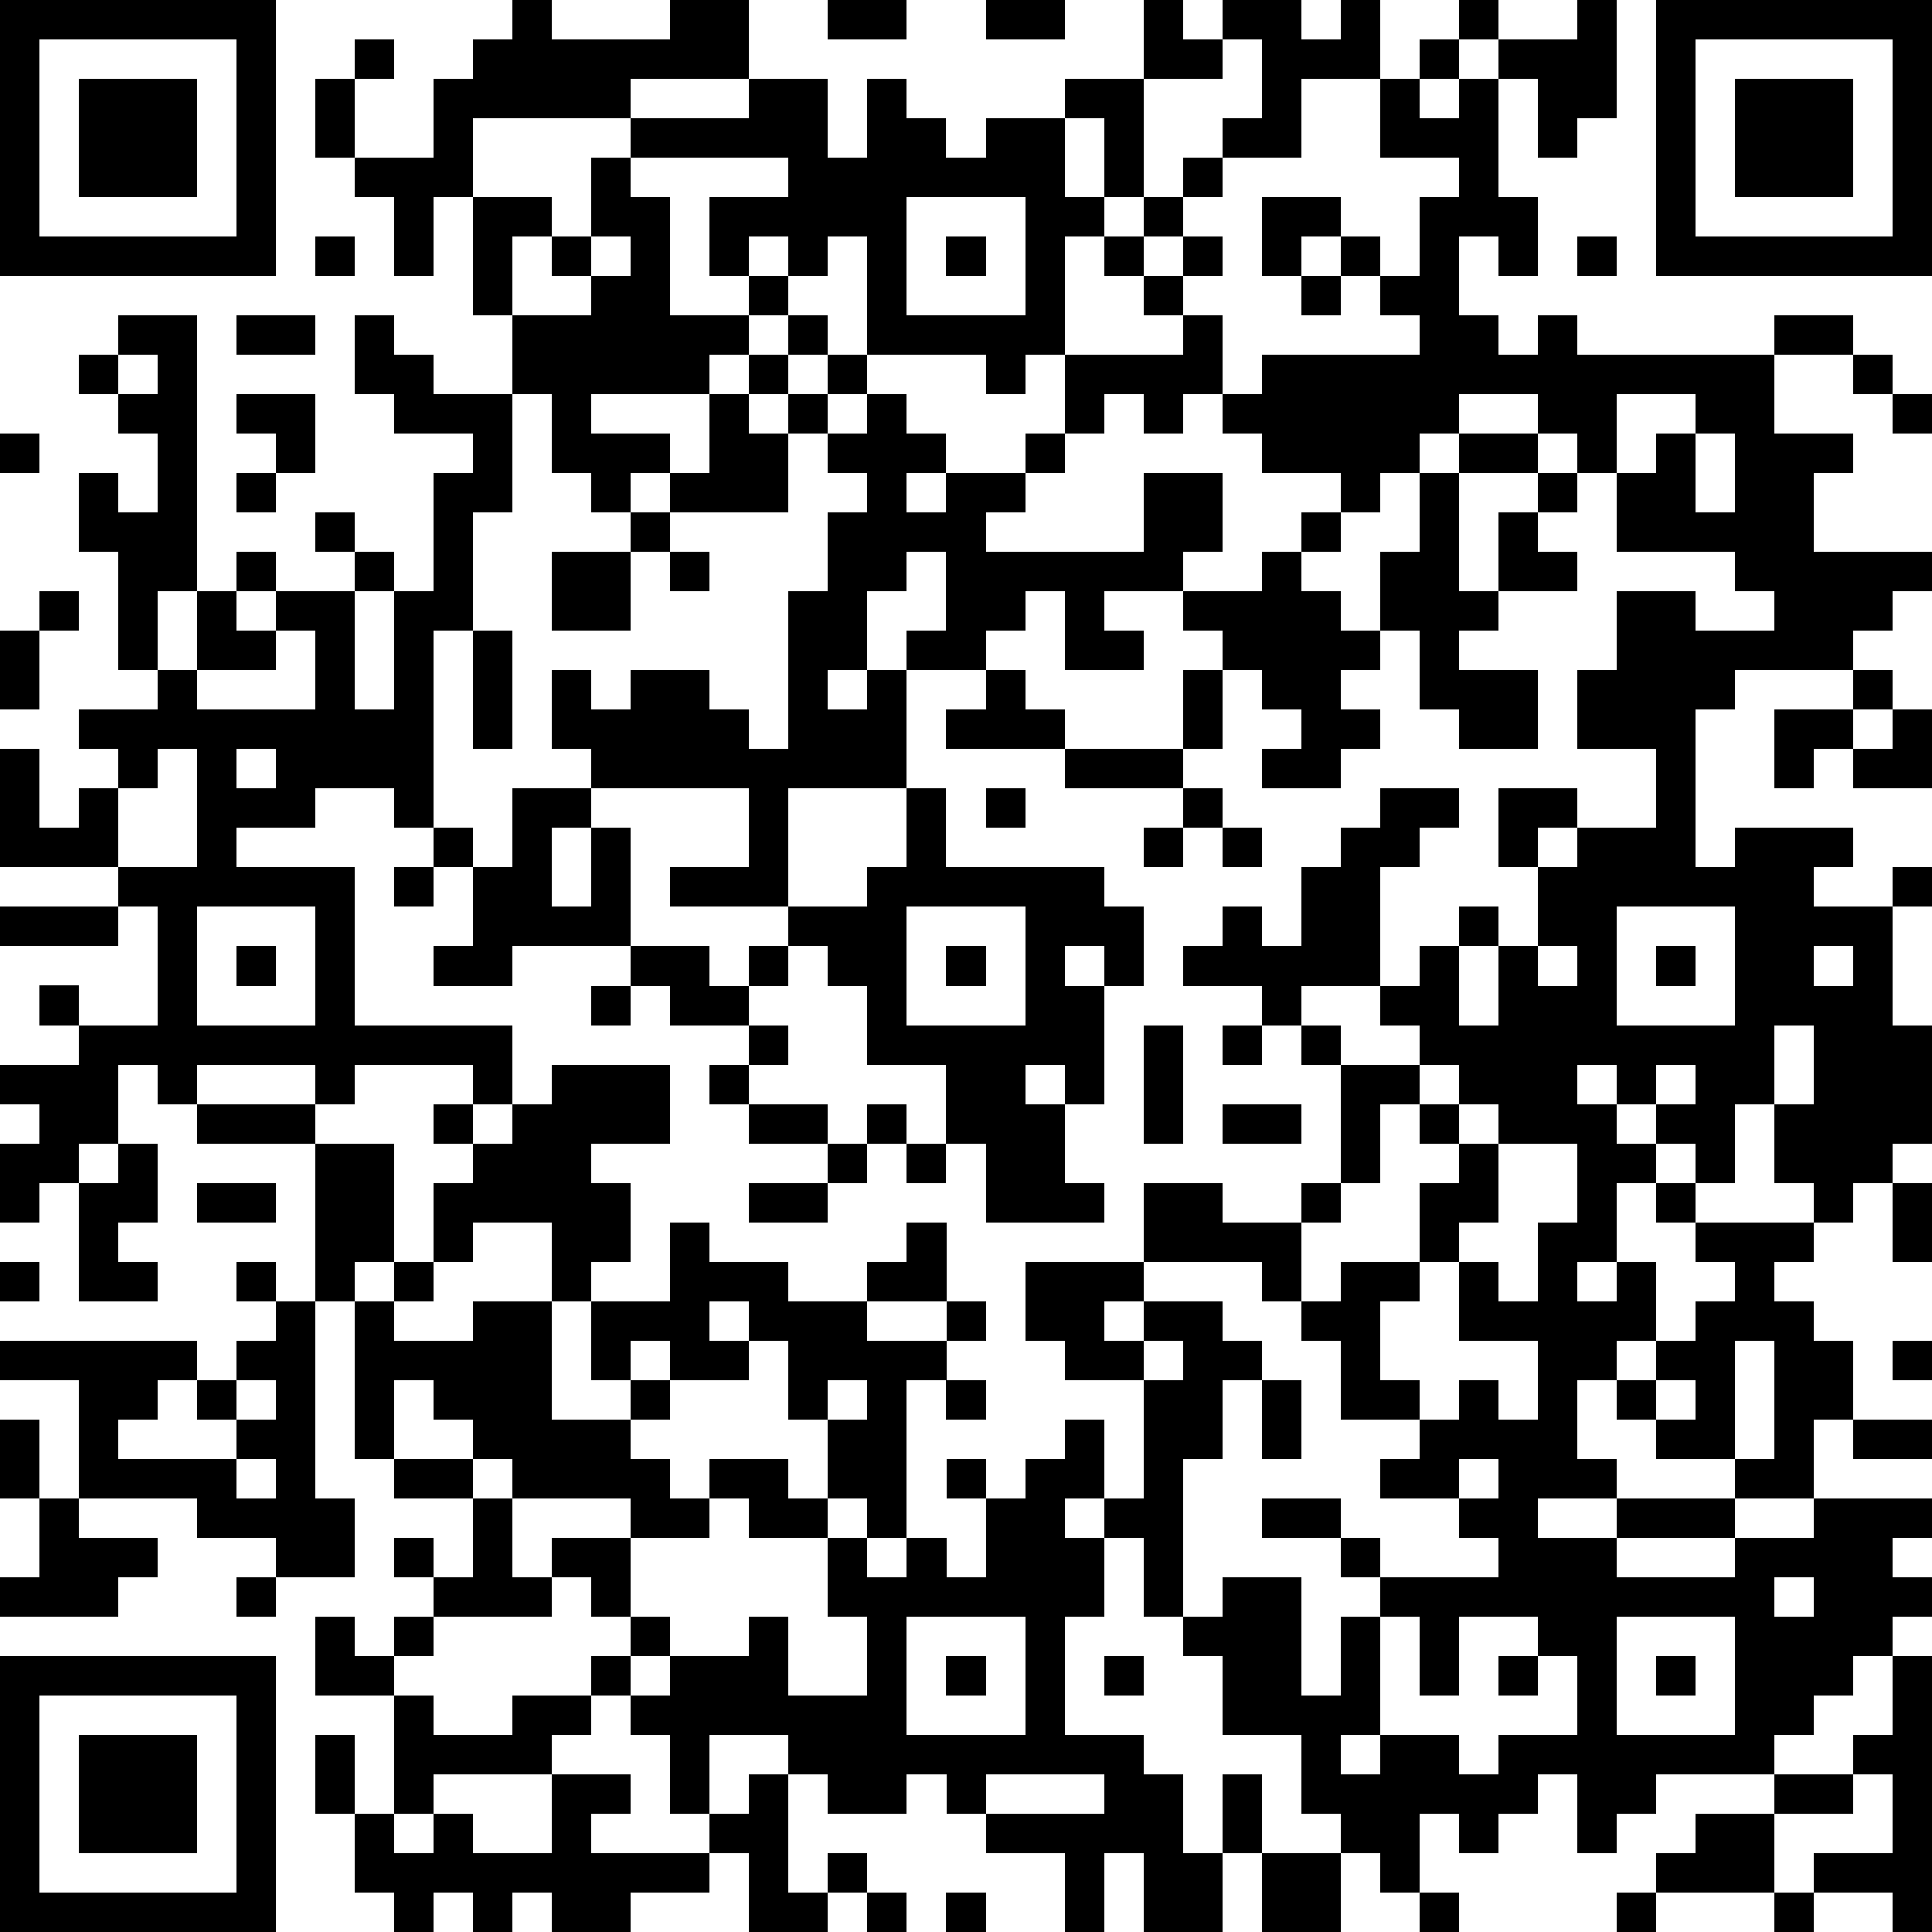
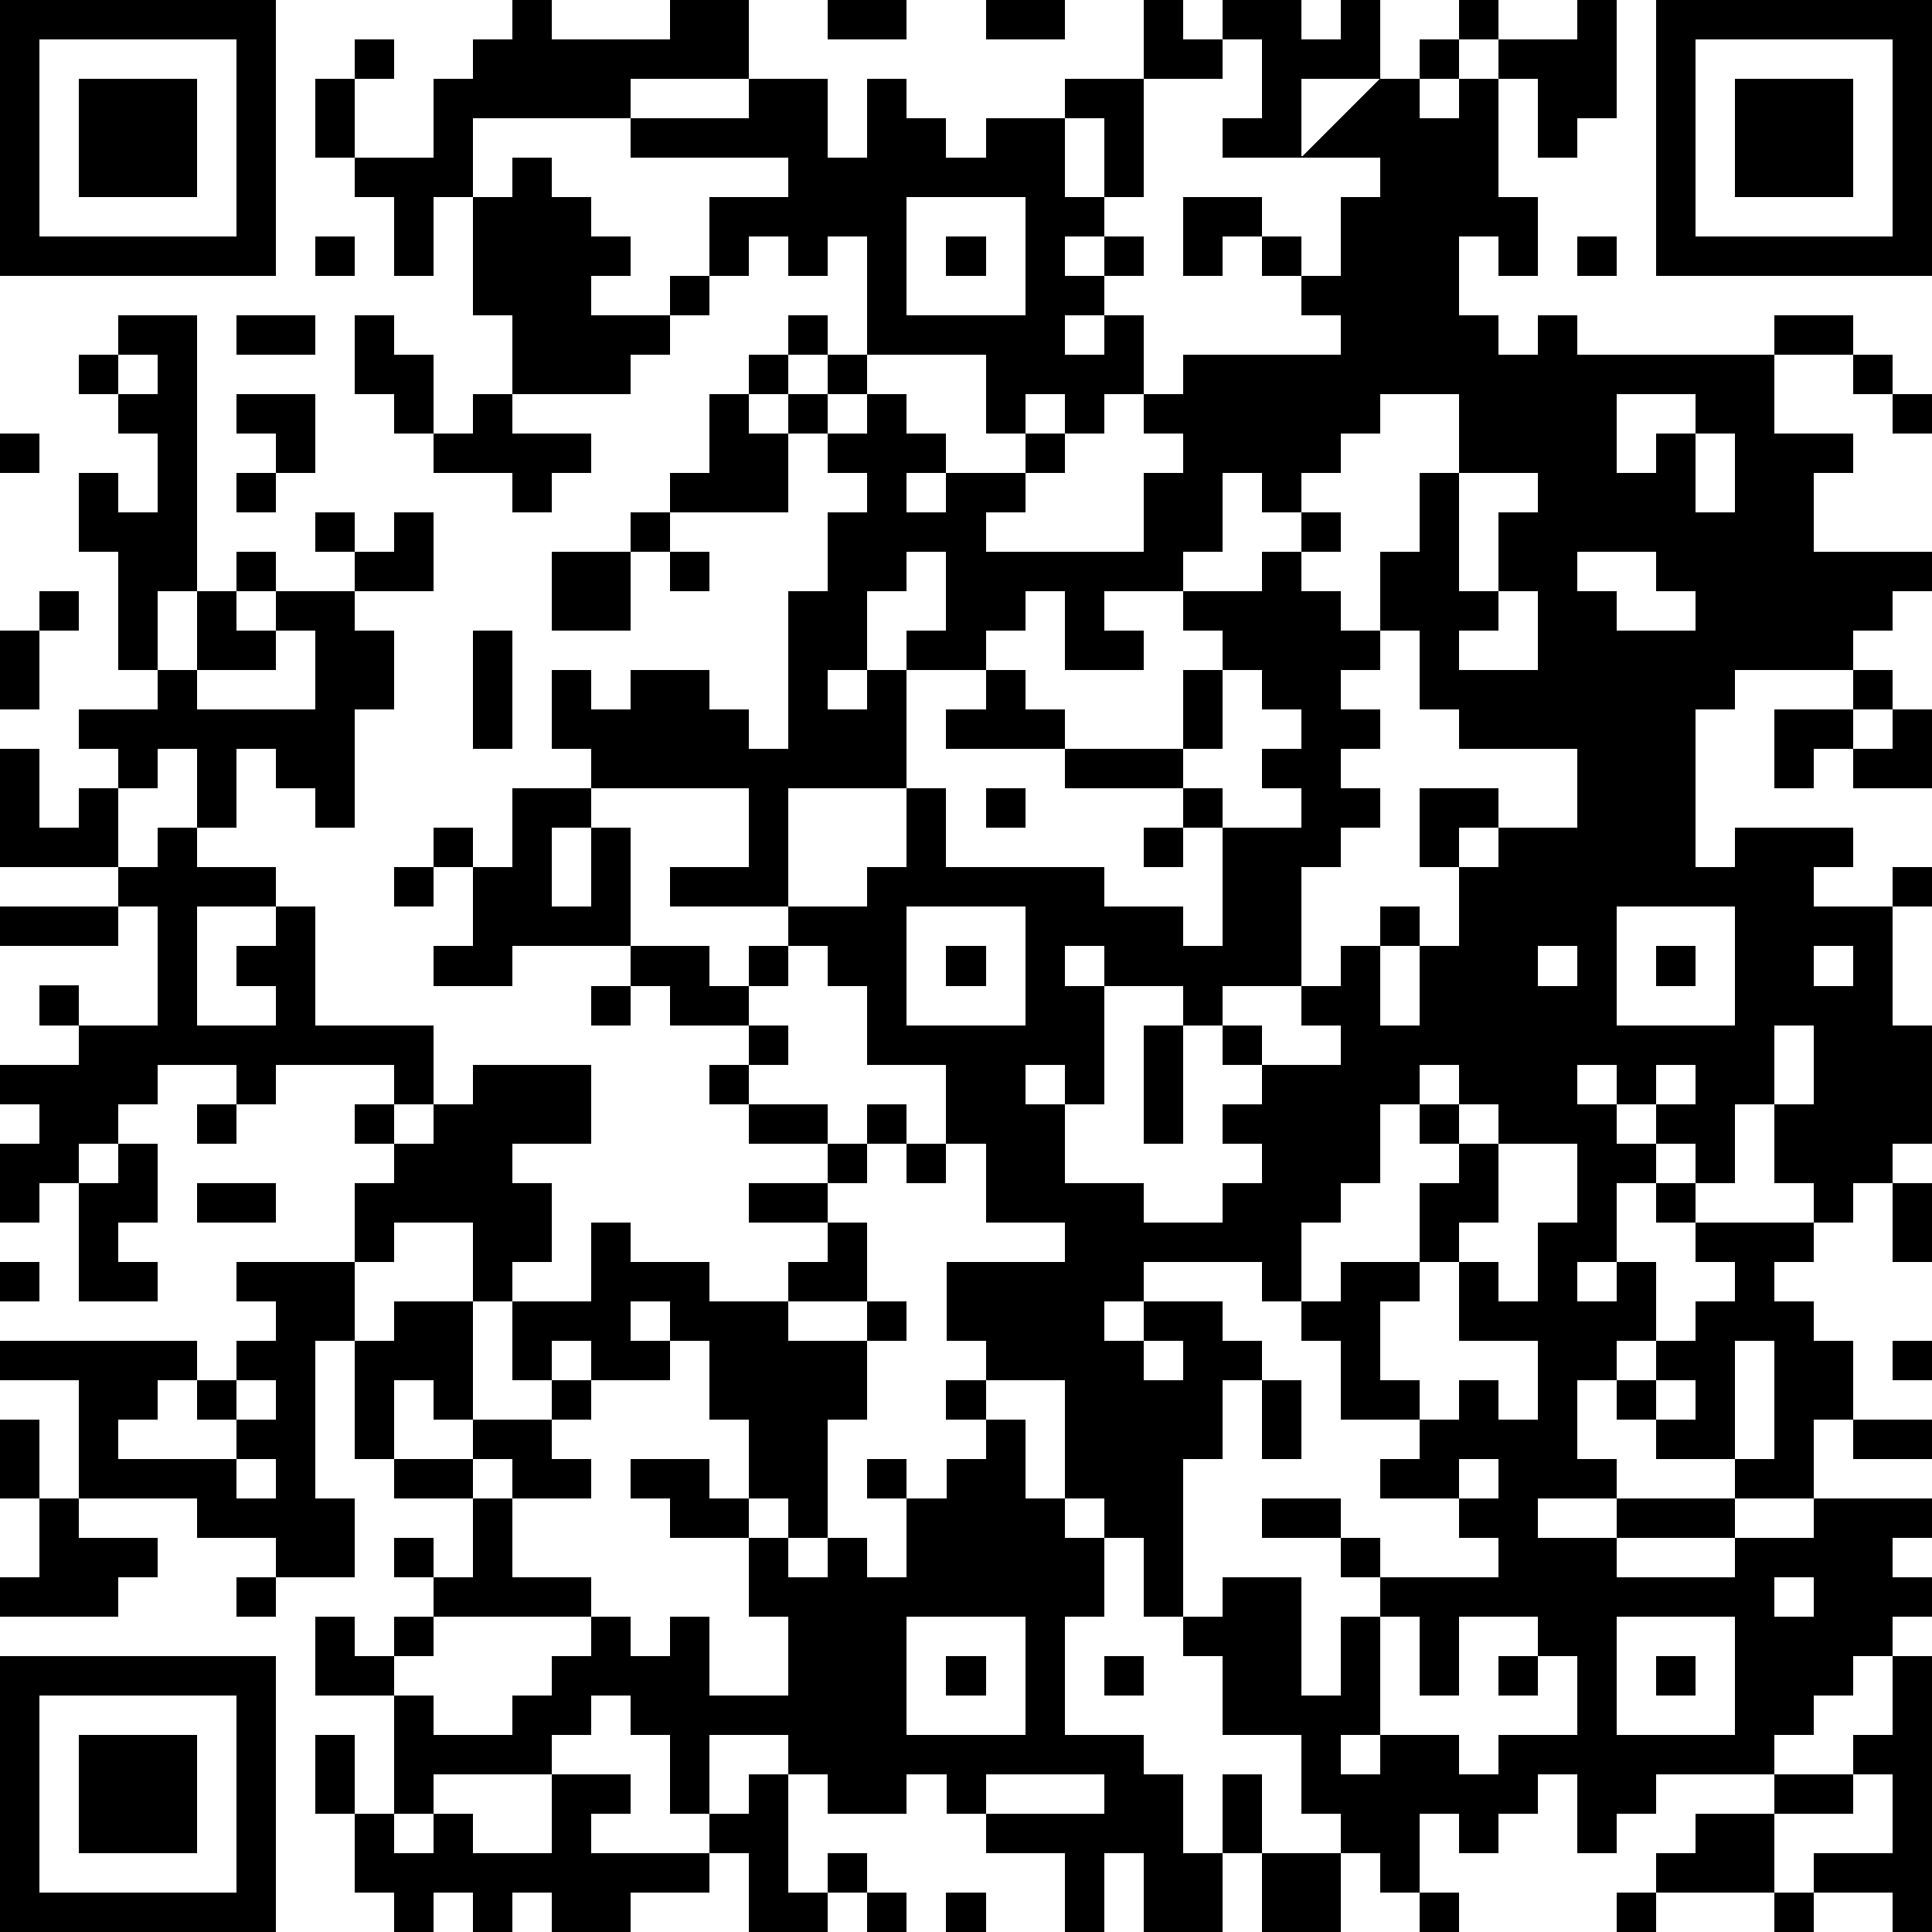
<svg xmlns="http://www.w3.org/2000/svg" version="1.1" width="196" height="196" shape-rendering="crispEdges">
-   <path d="M0 0h7v7h-7zM13 0h1v1h3v-1h2v2h-3v1h-4v2h-1v2h-1v-2h-1v-1h-1v-2h1v-1h1v1h-1v2h2v-2h1v-1h1zM21 0h2v1h-2zM25 0h2v1h-2zM29 0h1v1h1v-1h2v1h1v-1h1v2h-2v2h-2v-1h1v-2h-1v1h-2zM37 0h1v1h-1zM40 0h1v3h-1v1h-1v-2h-1v-1h2zM42 0h7v7h-7zM1 1v5h5v-5zM36 1h1v1h-1zM43 1v5h5v-5zM2 2h3v3h-3zM19 2h2v2h1v-2h1v1h1v1h1v-1h2v-1h2v3h-1v-2h-1v2h1v1h-1v3h-1v1h-1v-1h-3v-3h-1v1h-1v-1h-1v1h-1v-2h2v-1h-4v-1h3zM35 2h1v1h1v-1h1v3h1v2h-1v-1h-1v2h1v1h1v-1h1v1h5v-1h2v1h-2v2h2v1h-1v2h3v1h-1v1h-1v1h-3v1h-1v4h1v-1h3v1h-1v1h2v-1h1v1h-1v3h1v3h-1v1h-1v1h-1v-1h-1v-2h-1v2h-1v-1h-1v-1h-1v-1h-1v1h1v1h1v1h-1v2h-1v1h1v-1h1v2h-1v1h-1v2h1v1h-2v1h2v-1h3v-1h-2v-1h-1v-1h1v-1h1v-1h1v-1h-1v-1h-1v-1h1v1h3v1h-1v1h1v1h1v2h-1v2h-2v1h-3v1h3v-1h2v-1h3v1h-1v1h1v1h-1v1h-1v1h-1v1h-1v1h-3v1h-1v1h-1v-2h-1v1h-1v1h-1v-1h-1v2h-1v-1h-1v-1h-1v-2h-2v-2h-1v-1h-1v-2h-1v-1h-1v1h1v2h-1v3h2v1h1v2h1v-2h1v2h-1v2h-2v-2h-1v2h-1v-2h-2v-1h-1v-1h-1v1h-2v-1h-1v-1h-2v2h-1v-2h-1v-1h-1v-1h1v-1h-1v-1h-1v-1h2v-1h-3v-1h-1v-1h-1v-1h-1v2h-1v-4h-1v-4h-3v-1h-1v-1h-1v2h-1v1h-1v1h-1v-2h1v-1h-1v-1h2v-1h-1v-1h1v1h2v-3h-1v-1h-3v-3h1v2h1v-1h1v-1h-1v-1h2v-1h-1v-3h-1v-2h1v1h1v-2h-1v-1h-1v-1h1v-1h2v7h-1v2h1v-2h1v-1h1v1h-1v1h1v-1h2v-1h-1v-1h1v1h1v1h-1v3h1v-3h1v-3h1v-1h-2v-1h-1v-2h1v1h1v1h2v-2h-1v-3h2v1h-1v2h2v-1h-1v-1h1v-2h1v1h1v3h2v-1h1v1h-1v1h-1v1h-3v1h2v1h-1v1h-1v-1h-1v-2h-1v3h-1v3h-1v5h-1v-1h-2v1h-2v1h3v4h4v2h-1v-1h-3v1h-1v-1h-3v1h3v1h2v3h-1v1h1v-1h1v-2h1v-1h-1v-1h1v1h1v-1h1v-1h3v2h-2v1h1v2h-1v1h-1v-2h-2v1h-1v1h-1v1h2v-1h2v3h2v-1h-1v-2h2v-2h1v1h2v1h2v-1h1v-1h1v2h-2v1h2v-1h1v1h-1v1h-1v4h-1v-1h-1v-2h-1v-2h-1v-1h-1v1h1v1h-2v-1h-1v1h1v1h-1v1h1v1h1v-1h2v1h1v1h-2v-1h-1v1h-2v2h1v1h-1v1h1v-1h2v-1h1v2h2v-2h-1v-2h1v1h1v-1h1v1h1v-2h-1v-1h1v1h1v-1h1v-1h1v2h1v-3h-2v-1h-1v-2h3v-2h2v1h2v-1h1v-3h-1v-1h-1v-1h-2v-1h1v-1h1v1h1v-2h1v-1h1v-1h2v1h-1v1h-1v3h-2v1h1v1h2v-1h-1v-1h1v-1h1v-1h1v1h-1v2h1v-2h1v-2h-1v-2h2v1h-1v1h1v-1h2v-2h-2v-2h1v-2h2v1h2v-1h-1v-1h-3v-2h-1v-1h-1v-1h-2v1h-1v1h-1v1h-1v-1h-2v-1h-1v-1h-1v1h-1v-1h-1v1h-1v-2h3v-1h-1v-1h-1v-1h1v-1h1v-1h1v1h-1v1h-1v1h1v-1h1v1h-1v1h1v2h1v-1h4v-1h-1v-1h-1v-1h-1v1h-1v-2h2v1h1v1h1v-2h1v-1h-2zM44 2h3v3h-3zM23 5v3h3v-3zM8 6h1v1h-1zM15 6v1h1v-1zM24 6h1v1h-1zM40 6h1v1h-1zM33 7h1v1h-1zM6 8h2v1h-2zM20 8h1v1h-1zM3 9v1h1v-1zM19 9h1v1h-1zM21 9h1v1h-1zM47 9h1v1h-1zM6 10h2v2h-1v-1h-1zM18 10h1v1h1v-1h1v1h-1v2h-3v-1h1zM22 10h1v1h1v1h-1v1h1v-1h2v-1h1v1h-1v1h-1v1h4v-2h2v2h-1v1h-2v1h1v1h-2v-2h-1v1h-1v1h-2v-1h1v-2h-1v1h-1v2h-1v1h1v-1h1v3h-3v3h-3v-1h2v-2h-4v-1h-1v-2h1v1h1v-1h2v1h1v1h1v-4h1v-2h1v-1h-1v-1h1zM41 10v2h1v-1h1v-1zM48 10h1v1h-1zM0 11h1v1h-1zM37 11h2v1h-2zM43 11v2h1v-2zM6 12h1v1h-1zM36 12h1v3h1v-2h1v-1h1v1h-1v1h1v1h-2v1h-1v1h2v2h-2v-1h-1v-2h-1v-2h1zM16 13h1v1h-1zM33 13h1v1h-1zM14 14h2v2h-2zM17 14h1v1h-1zM32 14h1v1h1v1h1v1h-1v1h1v1h-1v1h-2v-1h1v-1h-1v-1h-1v-1h-1v-1h2zM1 15h1v1h-1zM0 16h1v2h-1zM7 16v1h-2v1h3v-2zM12 16h1v3h-1zM25 17h1v1h1v1h-3v-1h1zM30 17h1v2h-1zM47 17h1v1h-1zM45 18h2v1h-1v1h-1zM48 18h1v2h-2v-1h1zM4 19v1h-1v2h2v-3zM6 19v1h1v-1zM27 19h3v1h-3zM13 20h2v1h-1v2h1v-2h1v3h-3v1h-2v-1h1v-2h-1v-1h1v1h1zM23 20h1v2h4v1h1v2h-1v-1h-1v1h1v3h-1v-1h-1v1h1v2h1v1h-3v-2h-1v-2h-2v-2h-1v-1h-1v-1h2v-1h1zM25 20h1v1h-1zM30 20h1v1h-1zM29 21h1v1h-1zM31 21h1v1h-1zM10 22h1v1h-1zM0 23h3v1h-3zM5 23v3h3v-3zM23 23v3h3v-3zM41 23v3h3v-3zM6 24h1v1h-1zM16 24h2v1h1v-1h1v1h-1v1h-2v-1h-1zM24 24h1v1h-1zM39 24v1h1v-1zM42 24h1v1h-1zM46 24v1h1v-1zM15 25h1v1h-1zM19 26h1v1h-1zM29 26h1v3h-1zM31 26h1v1h-1zM45 26v2h1v-2zM18 27h1v1h-1zM36 27v1h-1v2h-1v1h-1v2h-1v-1h-3v1h-1v1h1v-1h2v1h1v1h-1v2h-1v4h1v-1h2v3h1v-2h1v-1h-1v-1h-2v-1h2v1h1v1h3v-1h-1v-1h-2v-1h1v-1h-2v-2h-1v-1h1v-1h2v-2h1v-1h-1v-1h1v-1zM42 27v1h1v-1zM19 28h2v1h-2zM22 28h1v1h-1zM31 28h2v1h-2zM37 28v1h1v-1zM3 29h1v2h-1v1h1v1h-2v-3h1zM21 29h1v1h-1zM23 29h1v1h-1zM38 29v2h-1v1h-1v1h-1v2h1v1h1v-1h1v1h1v-2h-2v-2h1v1h1v-2h1v-2zM5 30h2v1h-2zM19 30h2v1h-2zM48 30h1v2h-1zM0 32h1v1h-1zM6 32h1v1h-1zM7 33h1v5h1v2h-2v-1h-2v-1h-3v-3h-2v-1h5v1h-1v1h-1v1h3v-1h-1v-1h1v-1h1zM29 34v1h1v-1zM44 34v3h1v-3zM48 34h1v1h-1zM6 35v1h1v-1zM21 35v1h1v-1zM24 35h1v1h-1zM32 35h1v2h-1zM42 35v1h1v-1zM0 36h1v2h-1zM47 36h2v1h-2zM6 37v1h1v-1zM10 37h2v1h-2zM37 37v1h1v-1zM1 38h1v1h2v1h-1v1h-3v-1h1zM12 38h1v2h1v1h-3v-1h-1v-1h1v1h1zM6 40h1v1h-1zM45 40v1h1v-1zM8 41h1v1h1v-1h1v1h-1v1h-2zM23 41v3h3v-3zM35 41v3h-1v1h1v-1h2v1h1v-1h2v-2h-1v-1h-2v2h-1v-2zM41 41v3h3v-3zM0 42h7v7h-7zM24 42h1v1h-1zM28 42h1v1h-1zM38 42h1v1h-1zM42 42h1v1h-1zM48 42h1v7h-1v-1h-2v-1h2v-2h-1v-1h1zM1 43v5h5v-5zM10 43h1v1h2v-1h2v1h-1v1h-3v1h-1zM2 44h3v3h-3zM8 44h1v2h-1zM14 45h2v1h-1v1h3v-1h1v-1h1v3h1v-1h1v1h-1v1h-2v-2h-1v1h-2v1h-2v-1h-1v1h-1v-1h-1v1h-1v-1h-1v-2h1v1h1v-1h1v1h2zM25 45v1h3v-1zM45 45h2v1h-2zM43 46h2v2h-3v-1h1zM32 47h2v2h-2zM22 48h1v1h-1zM24 48h1v1h-1zM36 48h1v1h-1zM41 48h1v1h-1zM45 48h1v1h-1z" style="fill:#000" transform="translate(0,0) scale(4)" />
+   <path d="M0 0h7v7h-7zM13 0h1v1h3v-1h2v2h-3v1h-4v2h-1v2h-1v-2h-1v-1h-1v-2h1v-1h1v1h-1v2h2v-2h1v-1h1zM21 0h2v1h-2zM25 0h2v1h-2zM29 0h1v1h1v-1h2v1h1v-1h1v2h-2v2h-2v-1h1v-2h-1v1h-2zM37 0h1v1h-1zM40 0h1v3h-1v1h-1v-2h-1v-1h2zM42 0h7v7h-7zM1 1v5h5v-5zM36 1h1v1h-1zM43 1v5h5v-5zM2 2h3v3h-3zM19 2h2v2h1v-2h1v1h1v1h1v-1h2v-1h2v3h-1v-2h-1v2h1v1h-1v3h-1v1h-1v-1h-3v-3h-1v1h-1v-1h-1v1h-1v-2h2v-1h-4v-1h3zM35 2h1v1h1v-1h1v3h1v2h-1v-1h-1v2h1v1h1v-1h1v1h5v-1h2v1h-2v2h2v1h-1v2h3v1h-1v1h-1v1h-3v1h-1v4h1v-1h3v1h-1v1h2v-1h1v1h-1v3h1v3h-1v1h-1v1h-1v-1h-1v-2h-1v2h-1v-1h-1v-1h-1v-1h-1v1h1v1h1v1h-1v2h-1v1h1v-1h1v2h-1v1h-1v2h1v1h-2v1h2v-1h3v-1h-2v-1h-1v-1h1v-1h1v-1h1v-1h-1v-1h-1v-1h1v1h3v1h-1v1h1v1h1v2h-1v2h-2v1h-3v1h3v-1h2v-1h3v1h-1v1h1v1h-1v1h-1v1h-1v1h-1v1h-3v1h-1v1h-1v-2h-1v1h-1v1h-1v-1h-1v2h-1v-1h-1v-1h-1v-2h-2v-2h-1v-1h-1v-2h-1v-1h-1v1h1v2h-1v3h2v1h1v2h1v-2h1v2h-1v2h-2v-2h-1v2h-1v-2h-2v-1h-1v-1h-1v1h-2v-1h-1v-1h-2v2h-1v-2h-1v-1h-1v-1h1v-1h-1v-1h-1v-1h2v-1h-3v-1h-1v-1h-1v-1h-1v2h-1v-4h-1v-4h-3v-1h-1v-1h-1v2h-1v1h-1v1h-1v-2h1v-1h-1v-1h2v-1h-1v-1h1v1h2v-3h-1v-1h-3v-3h1v2h1v-1h1v-1h-1v-1h2v-1h-1v-3h-1v-2h1v1h1v-2h-1v-1h-1v-1h1v-1h2v7h-1v2h1v-2h1v-1h1v1h-1v1h1v-1h2v-1h-1v-1h1v1h1v1h-1v3h1v-3h1v-3h1v-1h-2v-1h-1v-2h1v1h1v1h2v-2h-1v-3h2v1h-1v2v-1h-1v-1h1v-2h1v1h1v3h2v-1h1v1h-1v1h-1v1h-3v1h2v1h-1v1h-1v-1h-1v-2h-1v3h-1v3h-1v5h-1v-1h-2v1h-2v1h3v4h4v2h-1v-1h-3v1h-1v-1h-3v1h3v1h2v3h-1v1h1v-1h1v-2h1v-1h-1v-1h1v1h1v-1h1v-1h3v2h-2v1h1v2h-1v1h-1v-2h-2v1h-1v1h-1v1h2v-1h2v3h2v-1h-1v-2h2v-2h1v1h2v1h2v-1h1v-1h1v2h-2v1h2v-1h1v1h-1v1h-1v4h-1v-1h-1v-2h-1v-2h-1v-1h-1v1h1v1h-2v-1h-1v1h1v1h-1v1h1v1h1v-1h2v1h1v1h-2v-1h-1v1h-2v2h1v1h-1v1h1v-1h2v-1h1v2h2v-2h-1v-2h1v1h1v-1h1v1h1v-2h-1v-1h1v1h1v-1h1v-1h1v2h1v-3h-2v-1h-1v-2h3v-2h2v1h2v-1h1v-3h-1v-1h-1v-1h-2v-1h1v-1h1v1h1v-2h1v-1h1v-1h2v1h-1v1h-1v3h-2v1h1v1h2v-1h-1v-1h1v-1h1v-1h1v1h-1v2h1v-2h1v-2h-1v-2h2v1h-1v1h1v-1h2v-2h-2v-2h1v-2h2v1h2v-1h-1v-1h-3v-2h-1v-1h-1v-1h-2v1h-1v1h-1v1h-1v-1h-2v-1h-1v-1h-1v1h-1v-1h-1v1h-1v-2h3v-1h-1v-1h-1v-1h1v-1h1v-1h1v1h-1v1h-1v1h1v-1h1v1h-1v1h1v2h1v-1h4v-1h-1v-1h-1v-1h-1v1h-1v-2h2v1h1v1h1v-2h1v-1h-2zM44 2h3v3h-3zM23 5v3h3v-3zM8 6h1v1h-1zM15 6v1h1v-1zM24 6h1v1h-1zM40 6h1v1h-1zM33 7h1v1h-1zM6 8h2v1h-2zM20 8h1v1h-1zM3 9v1h1v-1zM19 9h1v1h-1zM21 9h1v1h-1zM47 9h1v1h-1zM6 10h2v2h-1v-1h-1zM18 10h1v1h1v-1h1v1h-1v2h-3v-1h1zM22 10h1v1h1v1h-1v1h1v-1h2v-1h1v1h-1v1h-1v1h4v-2h2v2h-1v1h-2v1h1v1h-2v-2h-1v1h-1v1h-2v-1h1v-2h-1v1h-1v2h-1v1h1v-1h1v3h-3v3h-3v-1h2v-2h-4v-1h-1v-2h1v1h1v-1h2v1h1v1h1v-4h1v-2h1v-1h-1v-1h1zM41 10v2h1v-1h1v-1zM48 10h1v1h-1zM0 11h1v1h-1zM37 11h2v1h-2zM43 11v2h1v-2zM6 12h1v1h-1zM36 12h1v3h1v-2h1v-1h1v1h-1v1h1v1h-2v1h-1v1h2v2h-2v-1h-1v-2h-1v-2h1zM16 13h1v1h-1zM33 13h1v1h-1zM14 14h2v2h-2zM17 14h1v1h-1zM32 14h1v1h1v1h1v1h-1v1h1v1h-1v1h-2v-1h1v-1h-1v-1h-1v-1h-1v-1h2zM1 15h1v1h-1zM0 16h1v2h-1zM7 16v1h-2v1h3v-2zM12 16h1v3h-1zM25 17h1v1h1v1h-3v-1h1zM30 17h1v2h-1zM47 17h1v1h-1zM45 18h2v1h-1v1h-1zM48 18h1v2h-2v-1h1zM4 19v1h-1v2h2v-3zM6 19v1h1v-1zM27 19h3v1h-3zM13 20h2v1h-1v2h1v-2h1v3h-3v1h-2v-1h1v-2h-1v-1h1v1h1zM23 20h1v2h4v1h1v2h-1v-1h-1v1h1v3h-1v-1h-1v1h1v2h1v1h-3v-2h-1v-2h-2v-2h-1v-1h-1v-1h2v-1h1zM25 20h1v1h-1zM30 20h1v1h-1zM29 21h1v1h-1zM31 21h1v1h-1zM10 22h1v1h-1zM0 23h3v1h-3zM5 23v3h3v-3zM23 23v3h3v-3zM41 23v3h3v-3zM6 24h1v1h-1zM16 24h2v1h1v-1h1v1h-1v1h-2v-1h-1zM24 24h1v1h-1zM39 24v1h1v-1zM42 24h1v1h-1zM46 24v1h1v-1zM15 25h1v1h-1zM19 26h1v1h-1zM29 26h1v3h-1zM31 26h1v1h-1zM45 26v2h1v-2zM18 27h1v1h-1zM36 27v1h-1v2h-1v1h-1v2h-1v-1h-3v1h-1v1h1v-1h2v1h1v1h-1v2h-1v4h1v-1h2v3h1v-2h1v-1h-1v-1h-2v-1h2v1h1v1h3v-1h-1v-1h-2v-1h1v-1h-2v-2h-1v-1h1v-1h2v-2h1v-1h-1v-1h1v-1zM42 27v1h1v-1zM19 28h2v1h-2zM22 28h1v1h-1zM31 28h2v1h-2zM37 28v1h1v-1zM3 29h1v2h-1v1h1v1h-2v-3h1zM21 29h1v1h-1zM23 29h1v1h-1zM38 29v2h-1v1h-1v1h-1v2h1v1h1v-1h1v1h1v-2h-2v-2h1v1h1v-2h1v-2zM5 30h2v1h-2zM19 30h2v1h-2zM48 30h1v2h-1zM0 32h1v1h-1zM6 32h1v1h-1zM7 33h1v5h1v2h-2v-1h-2v-1h-3v-3h-2v-1h5v1h-1v1h-1v1h3v-1h-1v-1h1v-1h1zM29 34v1h1v-1zM44 34v3h1v-3zM48 34h1v1h-1zM6 35v1h1v-1zM21 35v1h1v-1zM24 35h1v1h-1zM32 35h1v2h-1zM42 35v1h1v-1zM0 36h1v2h-1zM47 36h2v1h-2zM6 37v1h1v-1zM10 37h2v1h-2zM37 37v1h1v-1zM1 38h1v1h2v1h-1v1h-3v-1h1zM12 38h1v2h1v1h-3v-1h-1v-1h1v1h1zM6 40h1v1h-1zM45 40v1h1v-1zM8 41h1v1h1v-1h1v1h-1v1h-2zM23 41v3h3v-3zM35 41v3h-1v1h1v-1h2v1h1v-1h2v-2h-1v-1h-2v2h-1v-2zM41 41v3h3v-3zM0 42h7v7h-7zM24 42h1v1h-1zM28 42h1v1h-1zM38 42h1v1h-1zM42 42h1v1h-1zM48 42h1v7h-1v-1h-2v-1h2v-2h-1v-1h1zM1 43v5h5v-5zM10 43h1v1h2v-1h2v1h-1v1h-3v1h-1zM2 44h3v3h-3zM8 44h1v2h-1zM14 45h2v1h-1v1h3v-1h1v-1h1v3h1v-1h1v1h-1v1h-2v-2h-1v1h-2v1h-2v-1h-1v1h-1v-1h-1v1h-1v-1h-1v-2h1v1h1v-1h1v1h2zM25 45v1h3v-1zM45 45h2v1h-2zM43 46h2v2h-3v-1h1zM32 47h2v2h-2zM22 48h1v1h-1zM24 48h1v1h-1zM36 48h1v1h-1zM41 48h1v1h-1zM45 48h1v1h-1z" style="fill:#000" transform="translate(0,0) scale(4)" />
</svg>